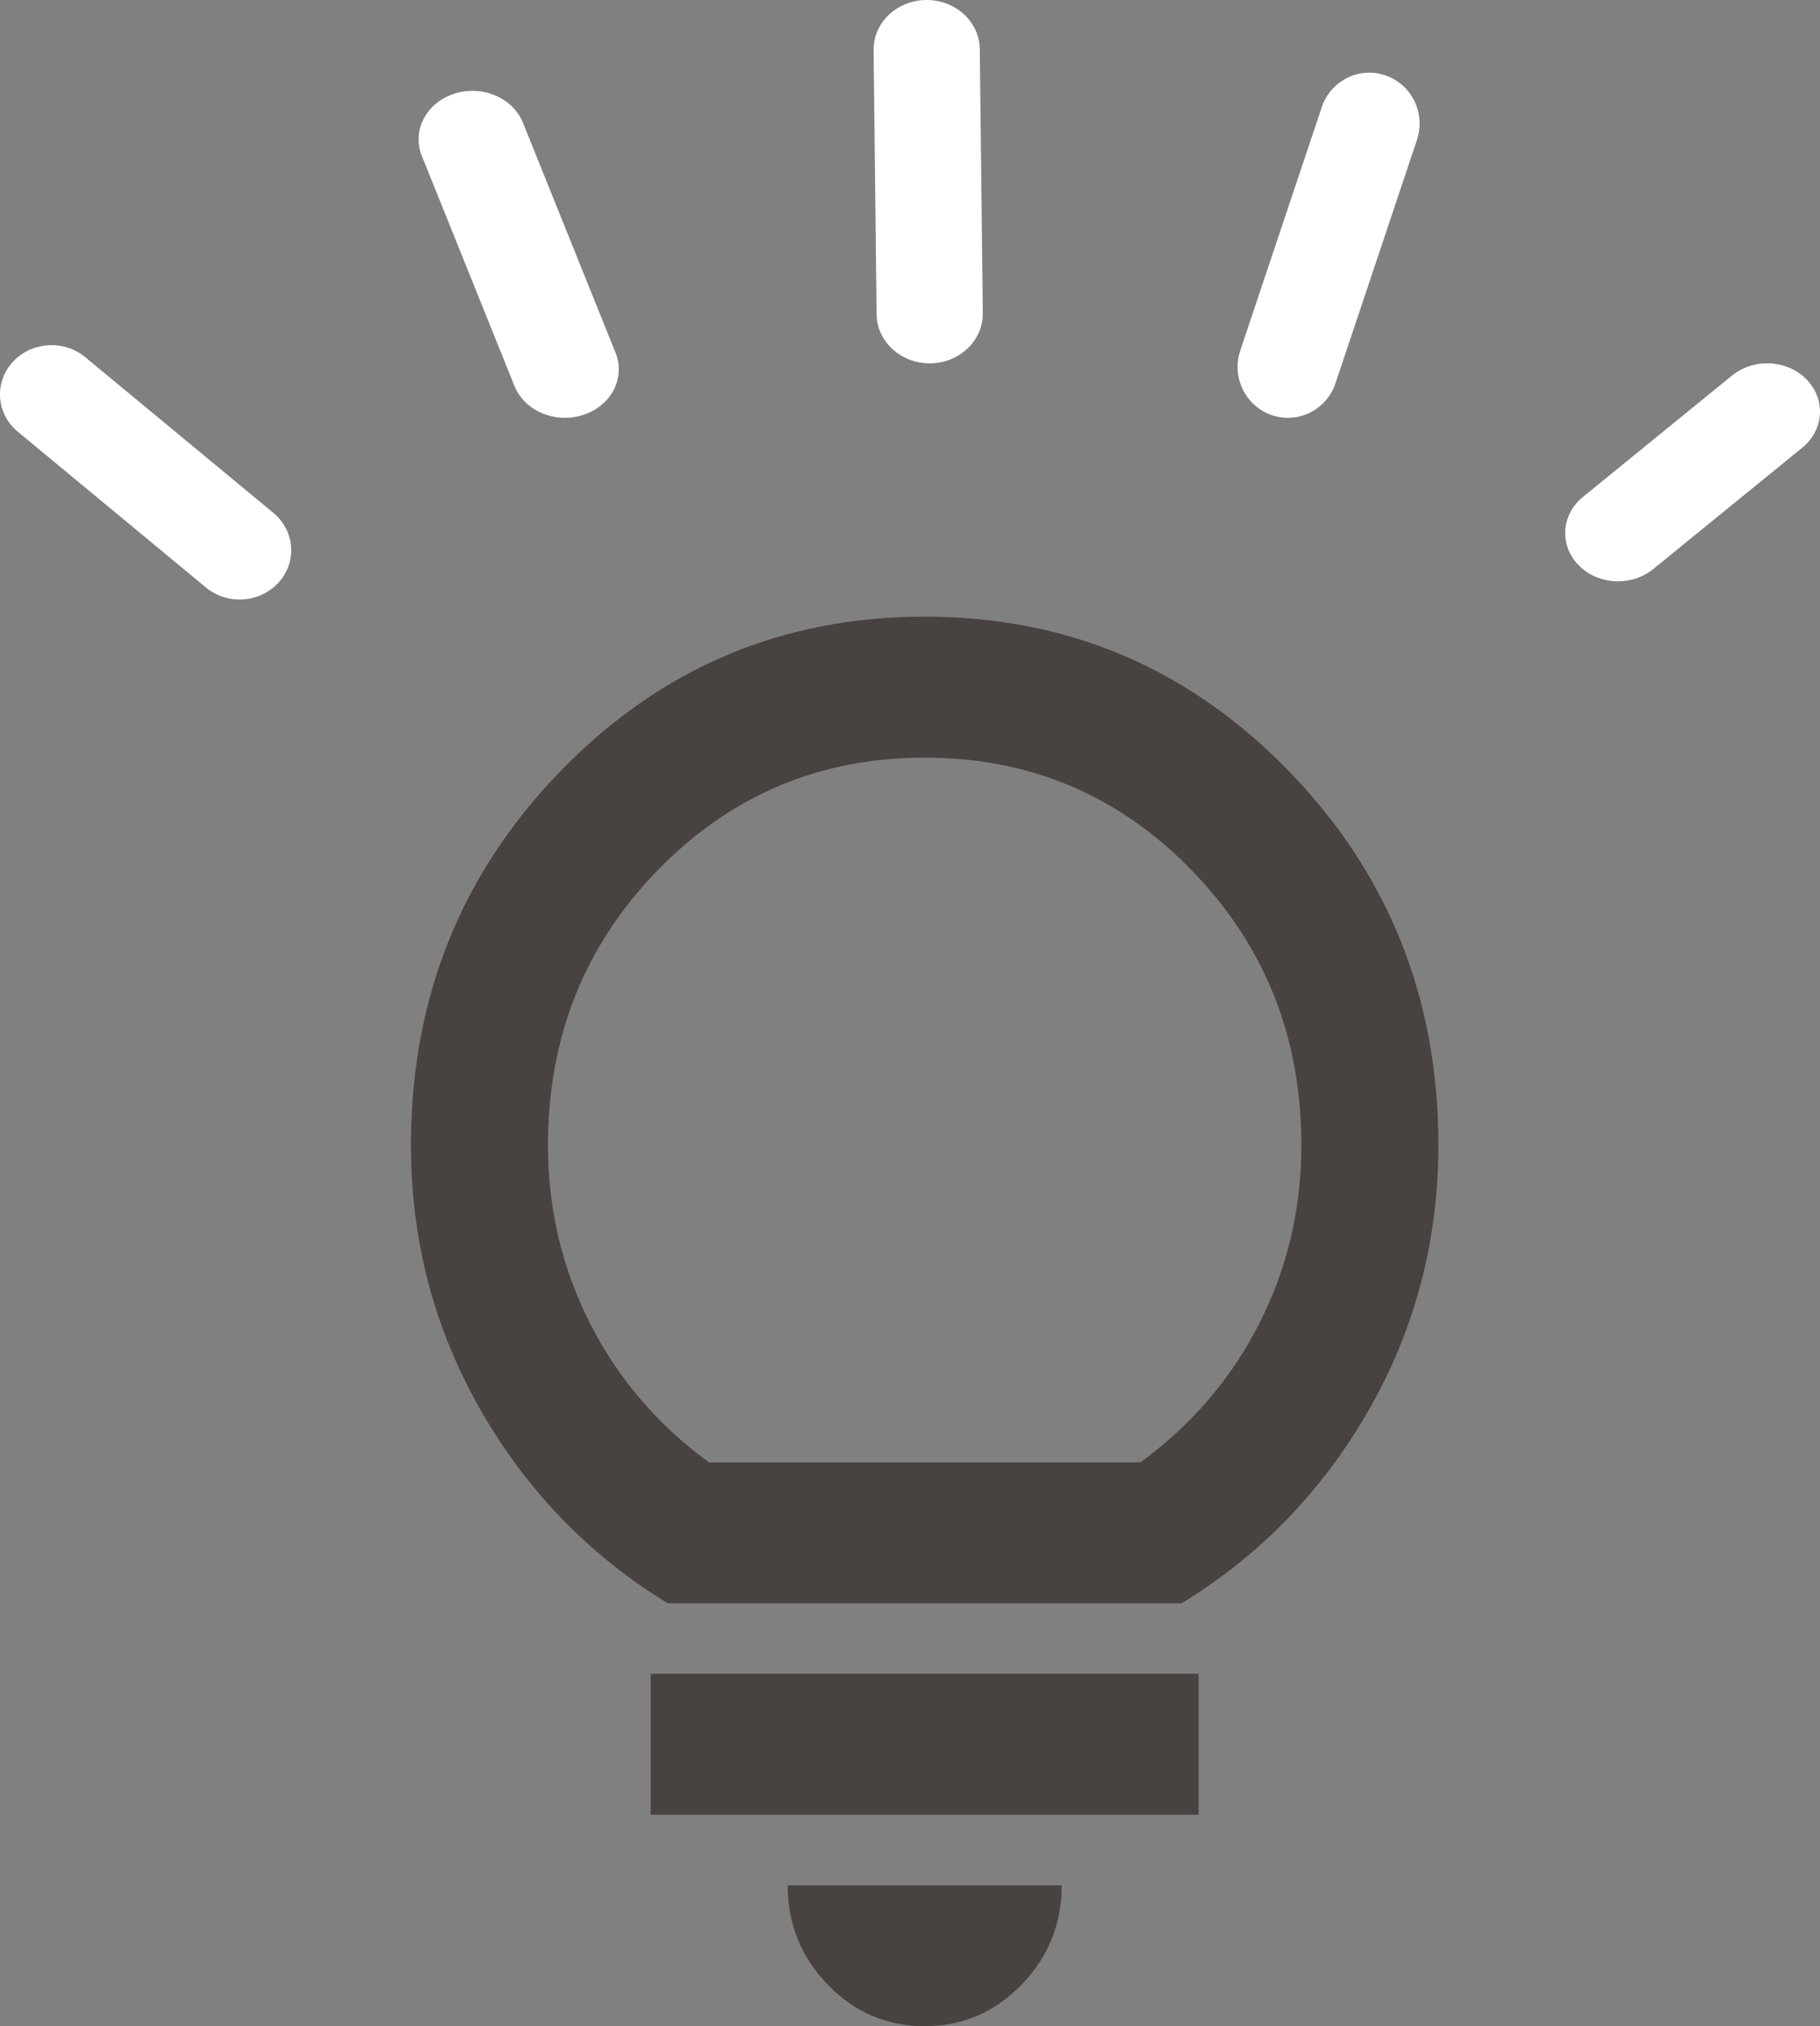
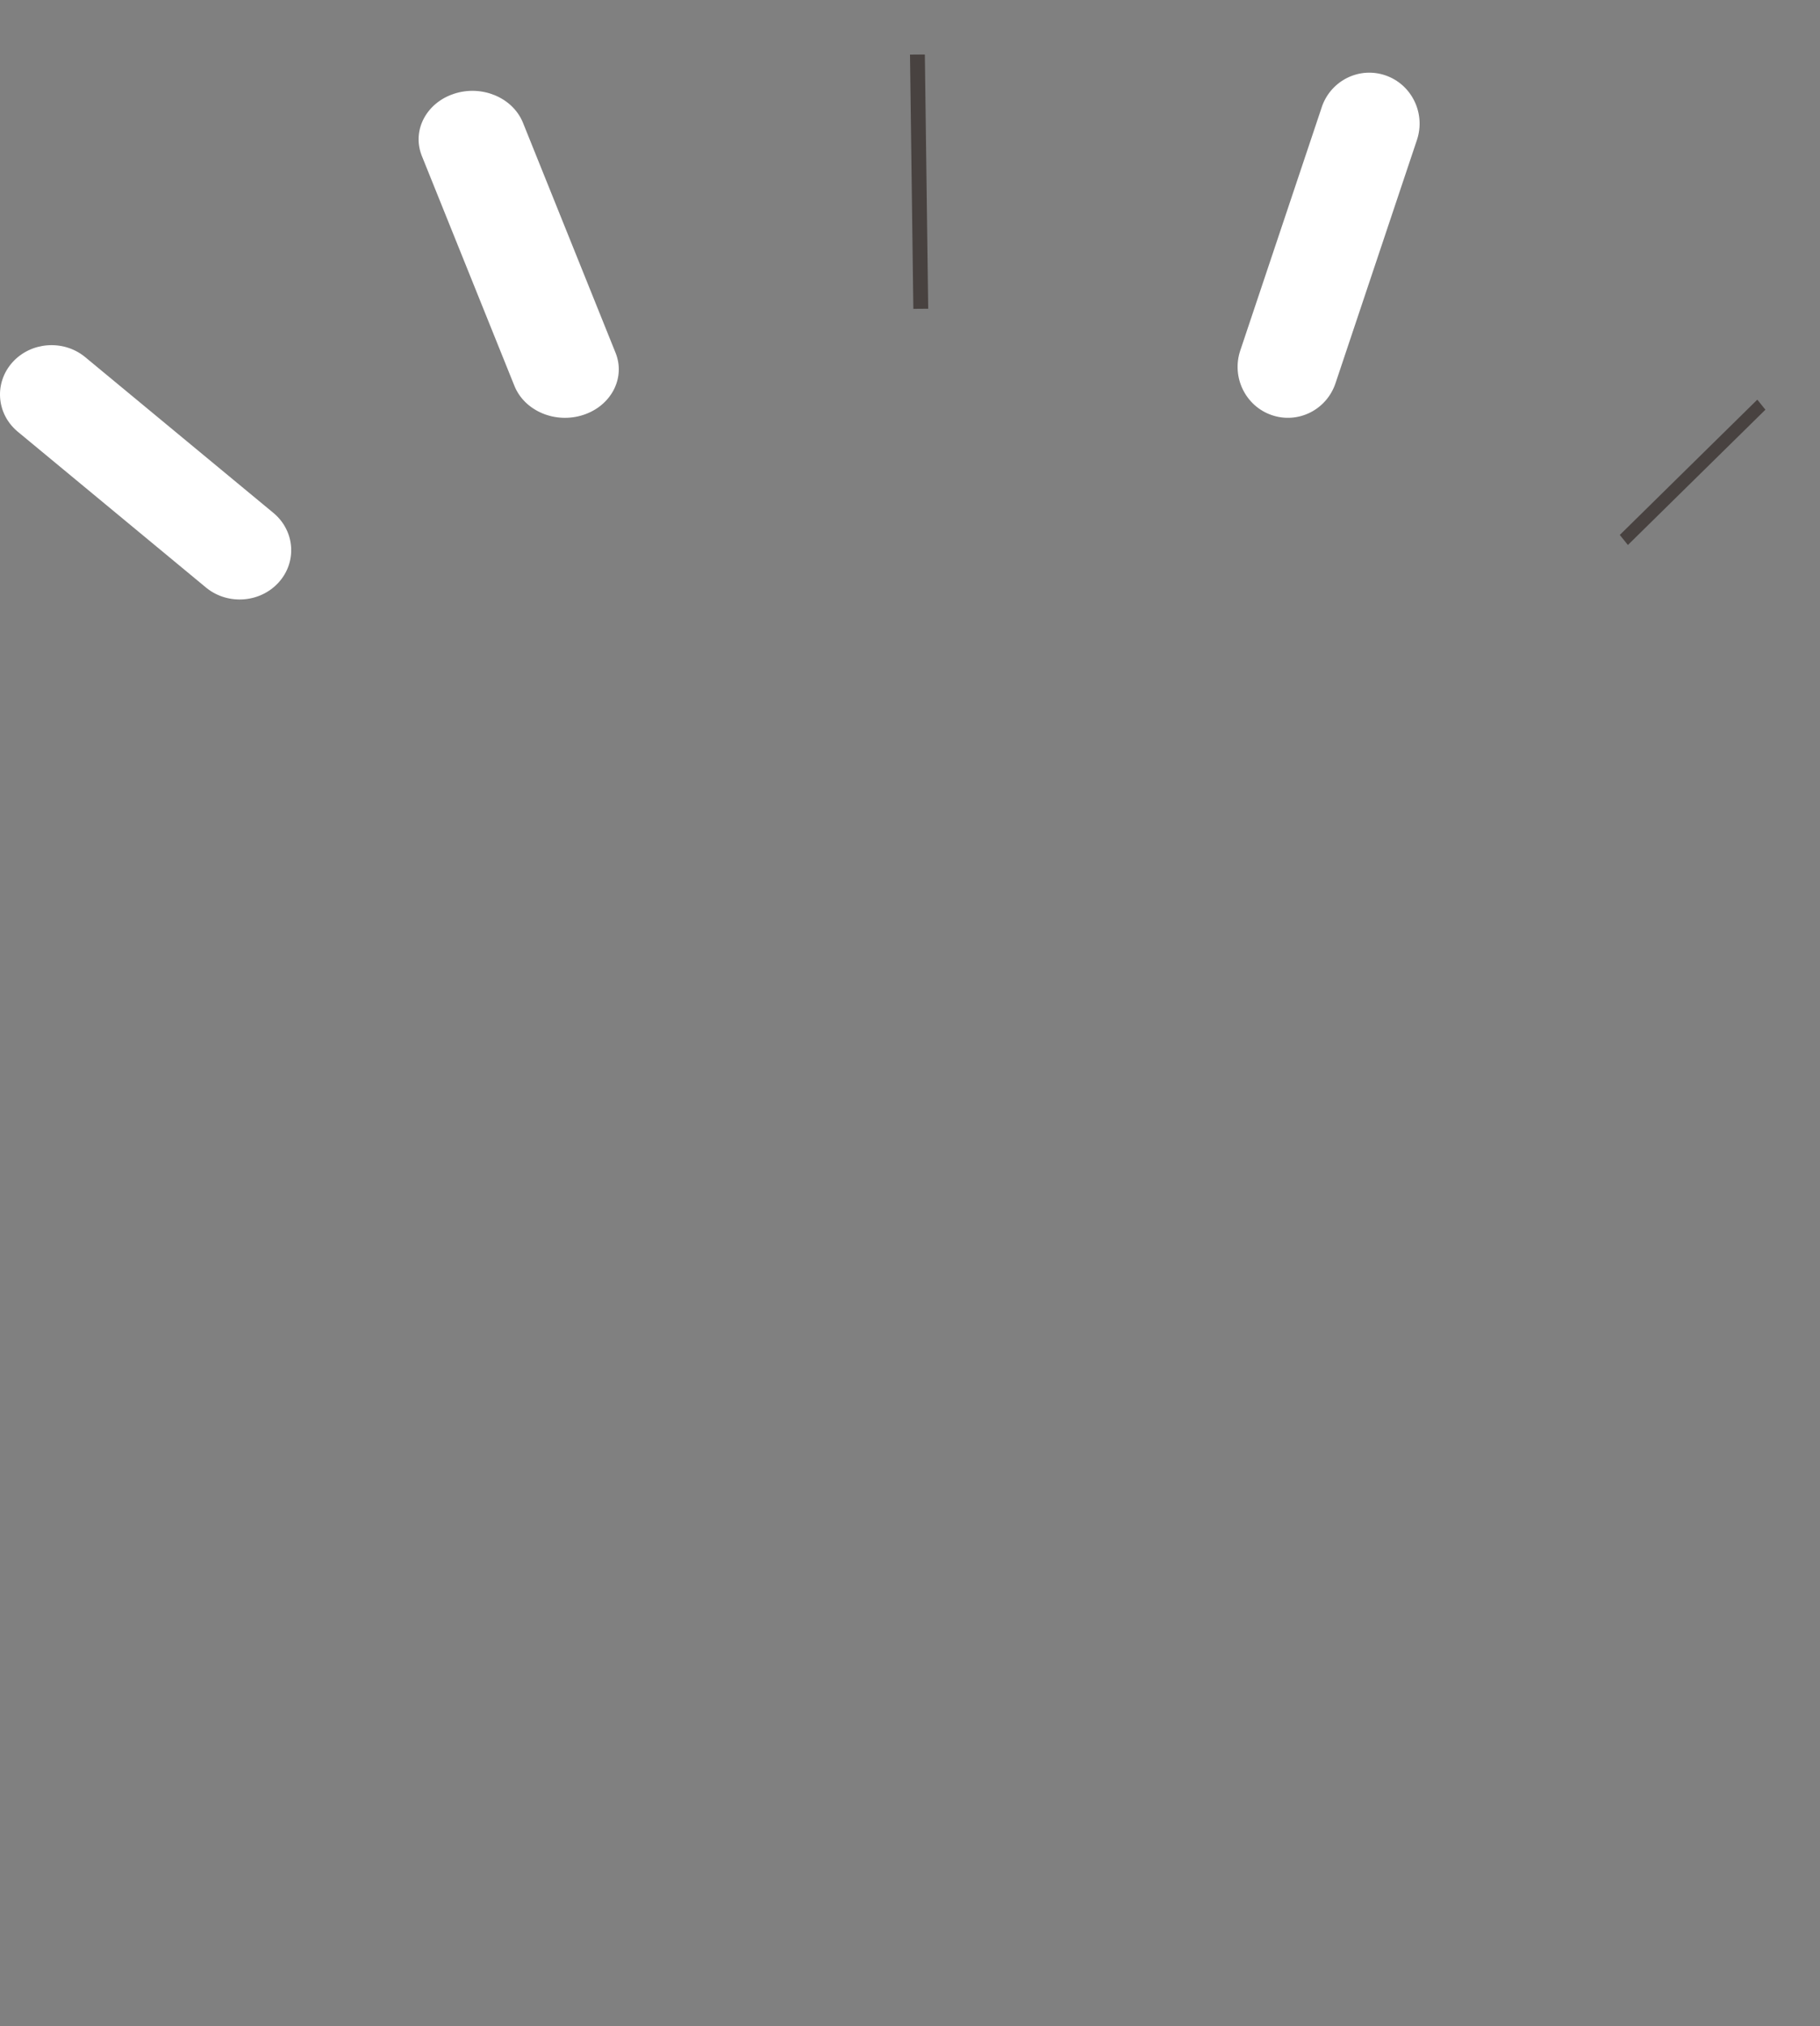
<svg xmlns="http://www.w3.org/2000/svg" width="62" height="69" viewBox="0 0 62 69" fill="none">
  <rect x="0" y="0" width="62" height="69" fill="#808080" stroke="none" />
  <path d="M31.62 10.513L31.114 10.517L31 1.86L31.506 1.856L31.62 10.513Z" fill="#484240" />
  <path d="M47.12 4.463L44.415 12.373L44.02 12.24L46.725 4.331L47.12 4.463Z" fill="#484240" />
  <path d="M60.14 13.952L55.456 18.559L55.18 18.217L59.864 13.61L60.14 13.952Z" fill="#484240" />
-   <path d="M19.22 12.231L18.848 12.373L16.12 4.473L16.493 4.331L19.22 12.231Z" fill="#484240" />
  <path d="M8.06 18.863L7.794 19.178L1.86 13.924L2.126 13.61L8.06 18.863Z" fill="#484240" />
-   <path d="M31.549 9.78684e-05C32.532 -0.01 33.341 0.715 33.376 1.628L33.377 1.672L33.48 10.665C33.49 11.598 32.689 12.363 31.69 12.373C30.691 12.383 29.873 11.634 29.862 10.701L29.76 1.708V1.664C29.774 0.751 30.566 0.01 31.549 9.78684e-05Z" fill="white" />
  <path d="M45.495 13.051C45.191 13.958 44.219 14.444 43.323 14.136C42.427 13.829 41.948 12.844 42.251 11.937L45.495 13.051ZM45.04 3.61C45.36 2.73 46.316 2.264 47.197 2.567C48.093 2.875 48.573 3.86 48.269 4.767L45.495 13.051L42.251 11.937L45.026 3.653L45.04 3.61Z" fill="white" />
-   <path d="M59.002 12.79C59.745 12.185 60.882 12.245 61.544 12.923C62.205 13.601 62.139 14.64 61.397 15.245L56.317 19.38C55.575 19.984 54.437 19.924 53.776 19.246C53.115 18.568 53.18 17.529 53.922 16.925L59.002 12.79Z" fill="white" />
  <path d="M15.468 3.193C16.404 2.886 17.438 3.311 17.799 4.142L17.816 4.182L20.969 12.013C21.315 12.871 20.823 13.818 19.872 14.129C18.921 14.441 17.869 13.998 17.524 13.14L14.37 5.309L14.355 5.269C14.04 4.422 14.531 3.499 15.468 3.193Z" fill="white" />
  <path d="M0.428 12.334C1.053 11.644 2.137 11.559 2.871 12.136L2.905 12.164L9.313 17.466L9.347 17.495C10.049 18.107 10.117 19.145 9.492 19.835C8.867 20.525 7.783 20.61 7.049 20.034L7.015 20.006L0.607 14.703L0.573 14.674C-0.129 14.063 -0.196 13.025 0.428 12.334Z" fill="white" />
-   <path d="M31.5 69C30.217 69 29.118 68.53 28.204 67.59C27.29 66.65 26.833 65.52 26.833 64.2H36.167C36.167 65.52 35.71 66.65 34.796 67.59C33.882 68.53 32.783 69 31.5 69ZM22.167 61.8V57H40.833V61.8H22.167ZM22.75 54.6C20.067 52.96 17.938 50.76 16.363 48C14.787 45.24 14 42.24 14 39C14 34 15.701 29.75 19.104 26.25C22.507 22.75 26.639 21 31.5 21C36.361 21 40.493 22.75 43.896 26.25C47.299 29.75 49 34 49 39C49 42.24 48.212 45.24 46.638 48C45.062 50.76 42.933 52.96 40.25 54.6H22.75ZM24.15 49.8H38.85C40.6 48.52 41.951 46.94 42.904 45.06C43.857 43.18 44.333 41.16 44.333 39C44.333 35.32 43.089 32.2 40.6 29.64C38.111 27.08 35.078 25.8 31.5 25.8C27.922 25.8 24.889 27.08 22.4 29.64C19.911 32.2 18.667 35.32 18.667 39C18.667 41.16 19.143 43.18 20.096 45.06C21.049 46.94 22.4 48.52 24.15 49.8Z" fill="#484240" />
</svg>